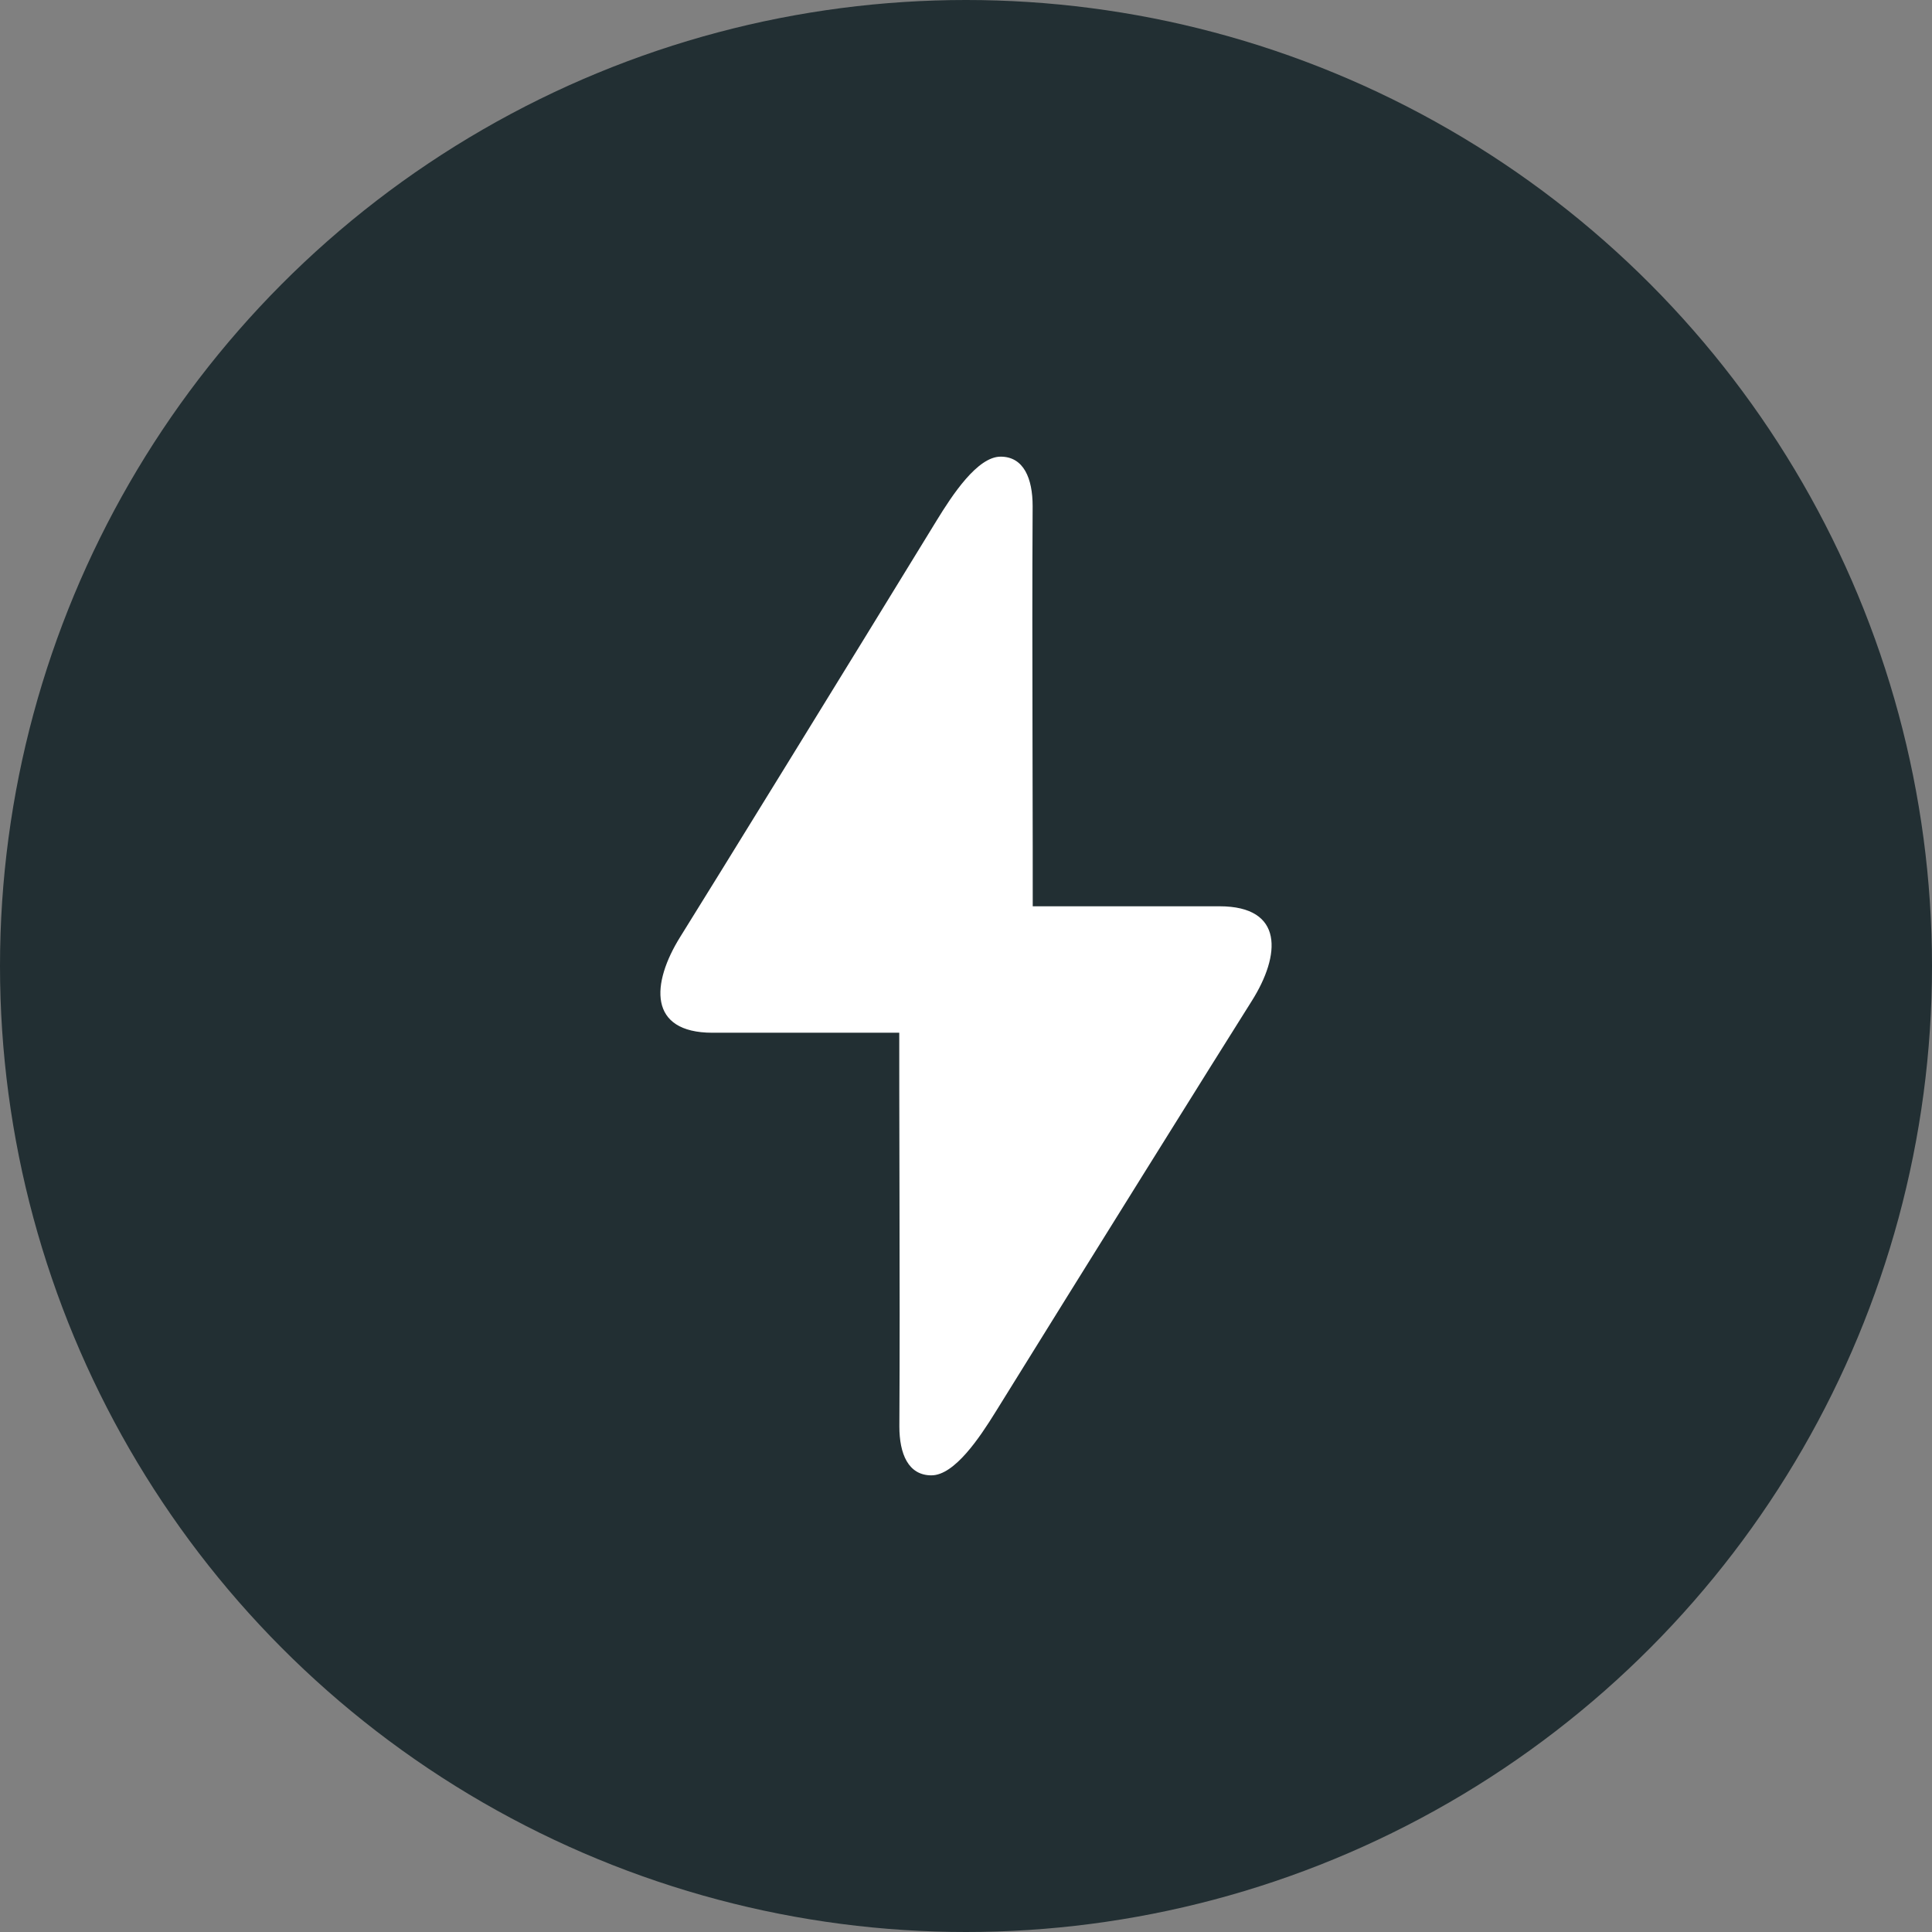
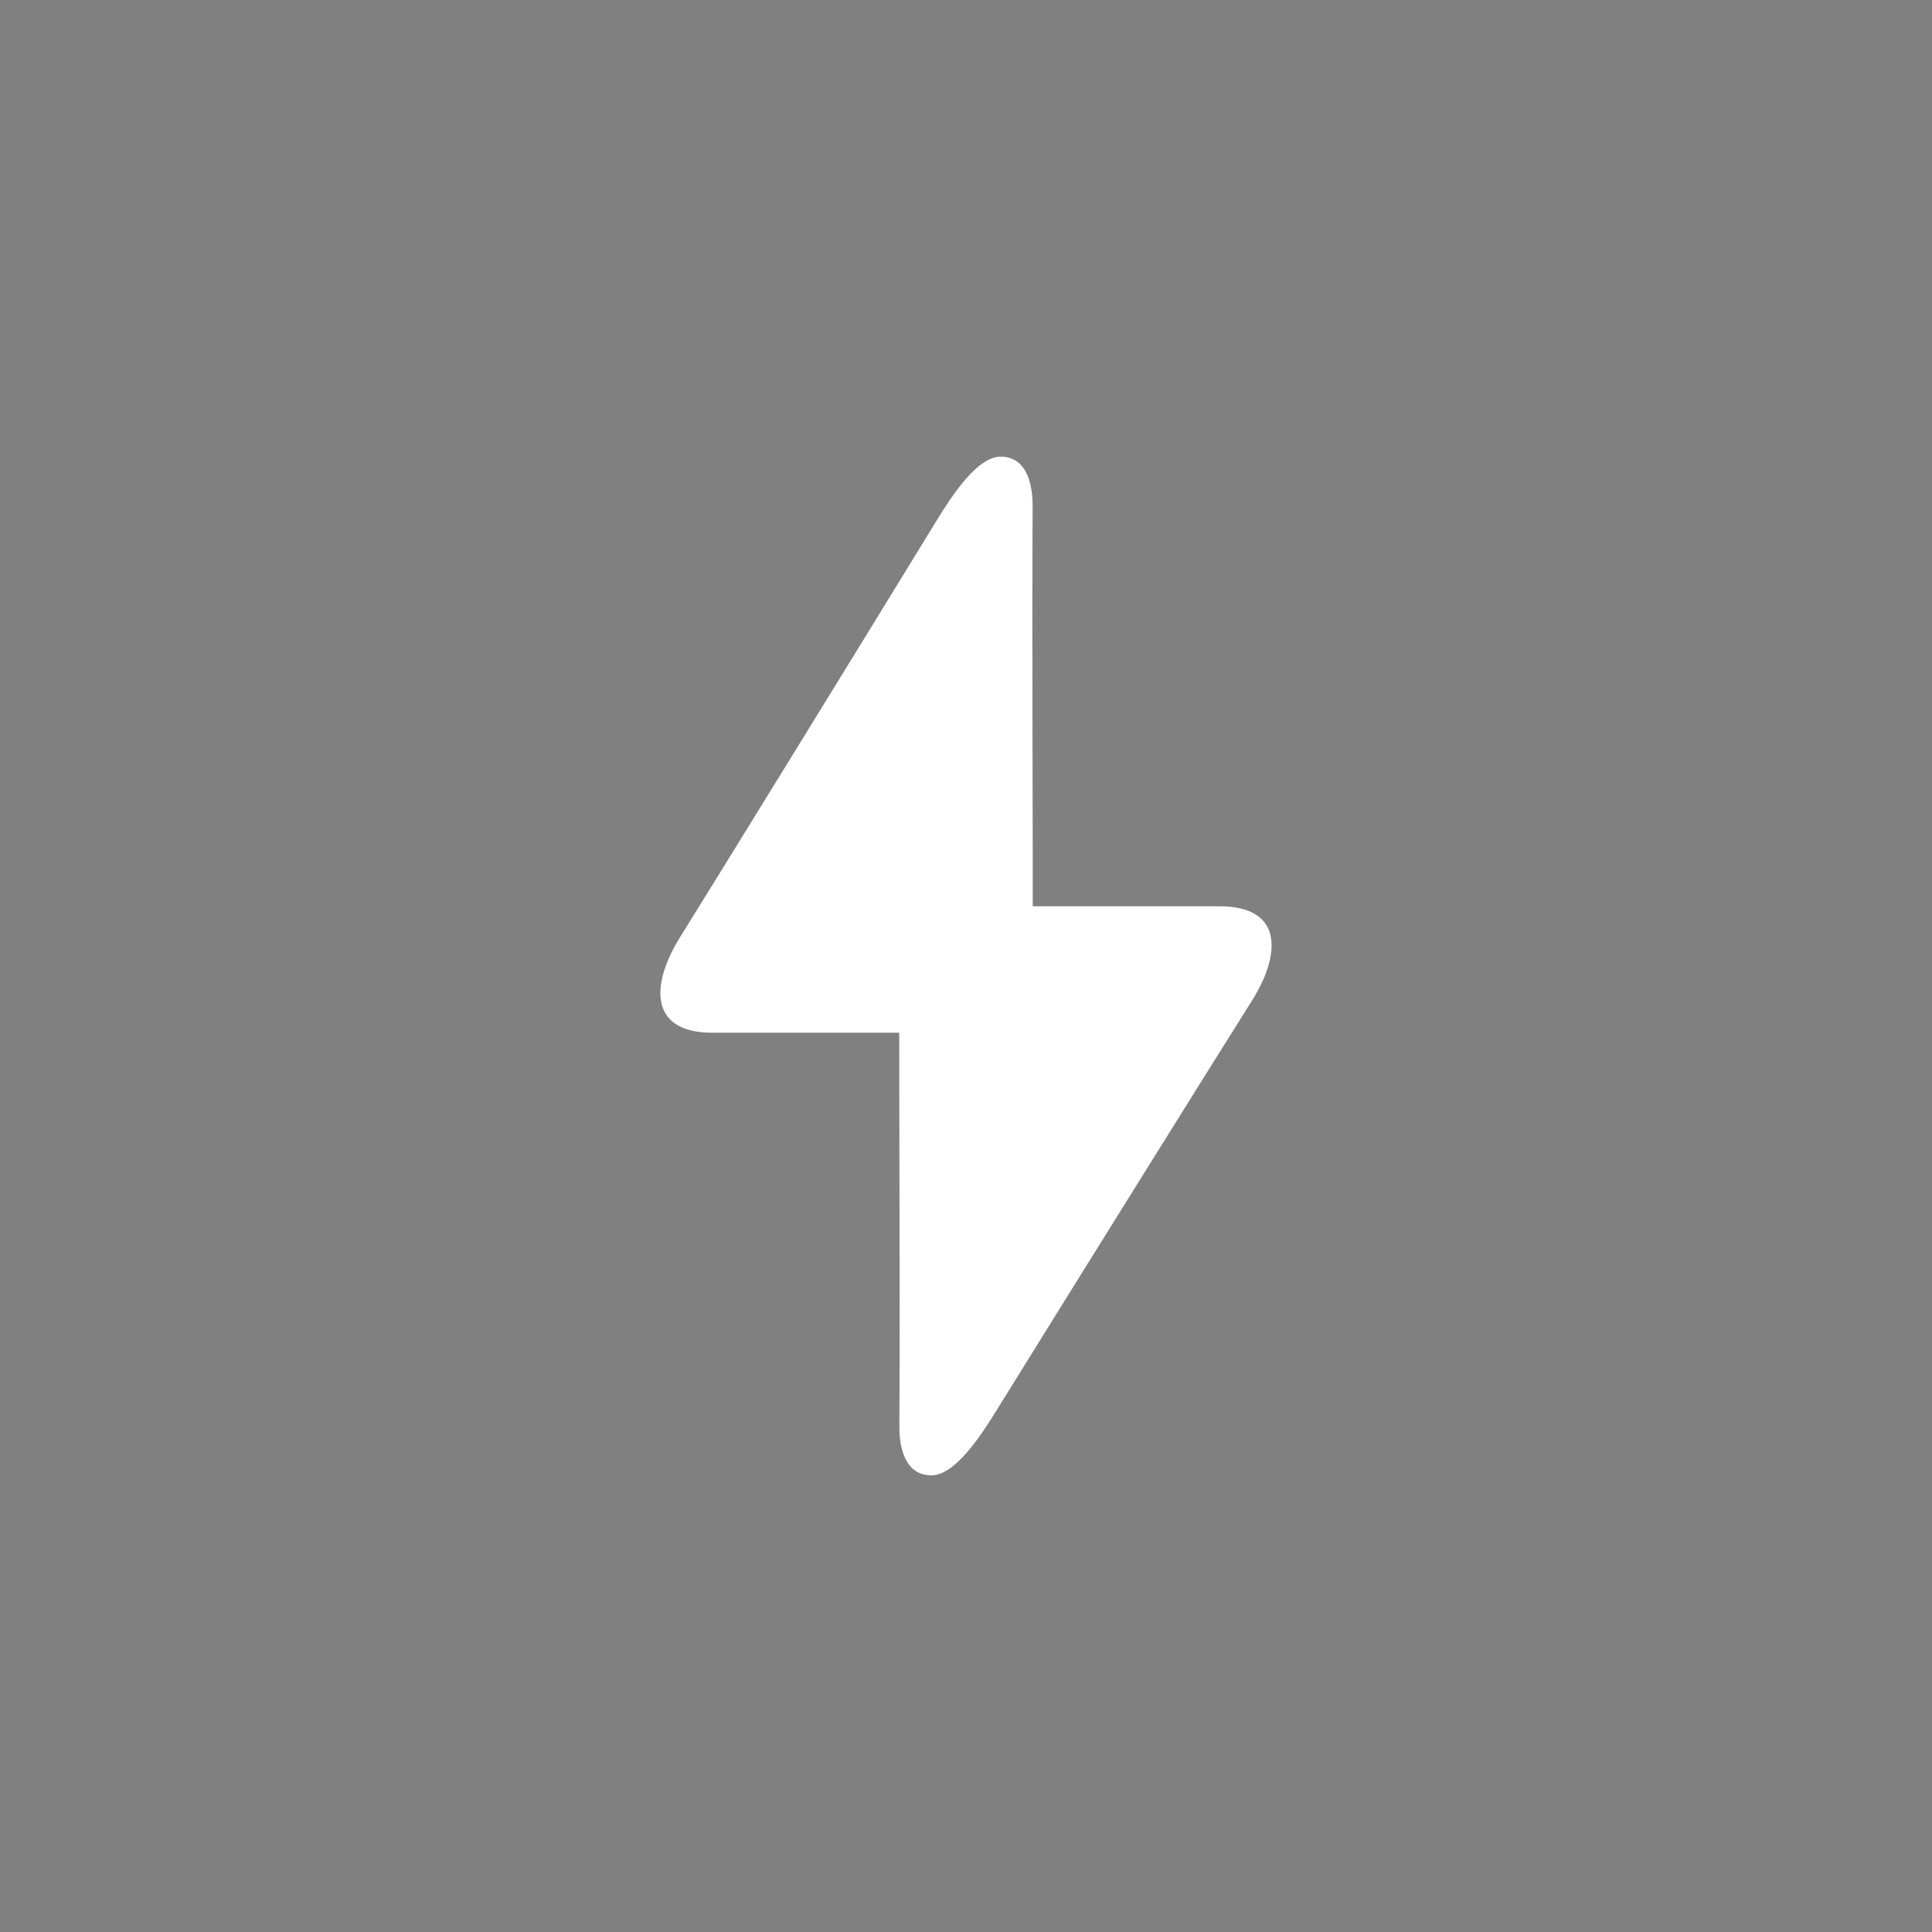
<svg xmlns="http://www.w3.org/2000/svg" width="275" height="275" viewBox="0 0 275 275" fill="none">
  <rect x="0" y="0" width="275" height="275" fill="#808080" stroke="none" />
-   <circle cx="137.5" cy="137.5" r="137.5" fill="#222F33" />
  <path fill-rule="evenodd" clip-rule="evenodd" d="M128.015 203.039C128.015 206.933 129.28 210 132.574 210C135.867 210 139.449 204.619 141.691 201C153.522 181.902 174.02 149.046 178.162 142.5C182.304 135.954 182.795 129 173.579 129H137.132C131.613 129 128.014 132.704 128.014 138C127.949 161.728 128.134 181.437 128.015 203.039Z" fill="white" />
  <path fill-rule="evenodd" clip-rule="evenodd" d="M146.985 72.047C146.985 68.105 145.72 65 142.426 65C139.133 65 135.551 70.447 133.309 74.111C121.478 93.445 100.98 126.707 96.838 133.333C92.696 139.96 92.205 147 101.421 147H137.868C143.387 147 146.986 143.25 146.986 137.889C147.051 113.868 146.866 93.916 146.985 72.047Z" fill="white" />
</svg>